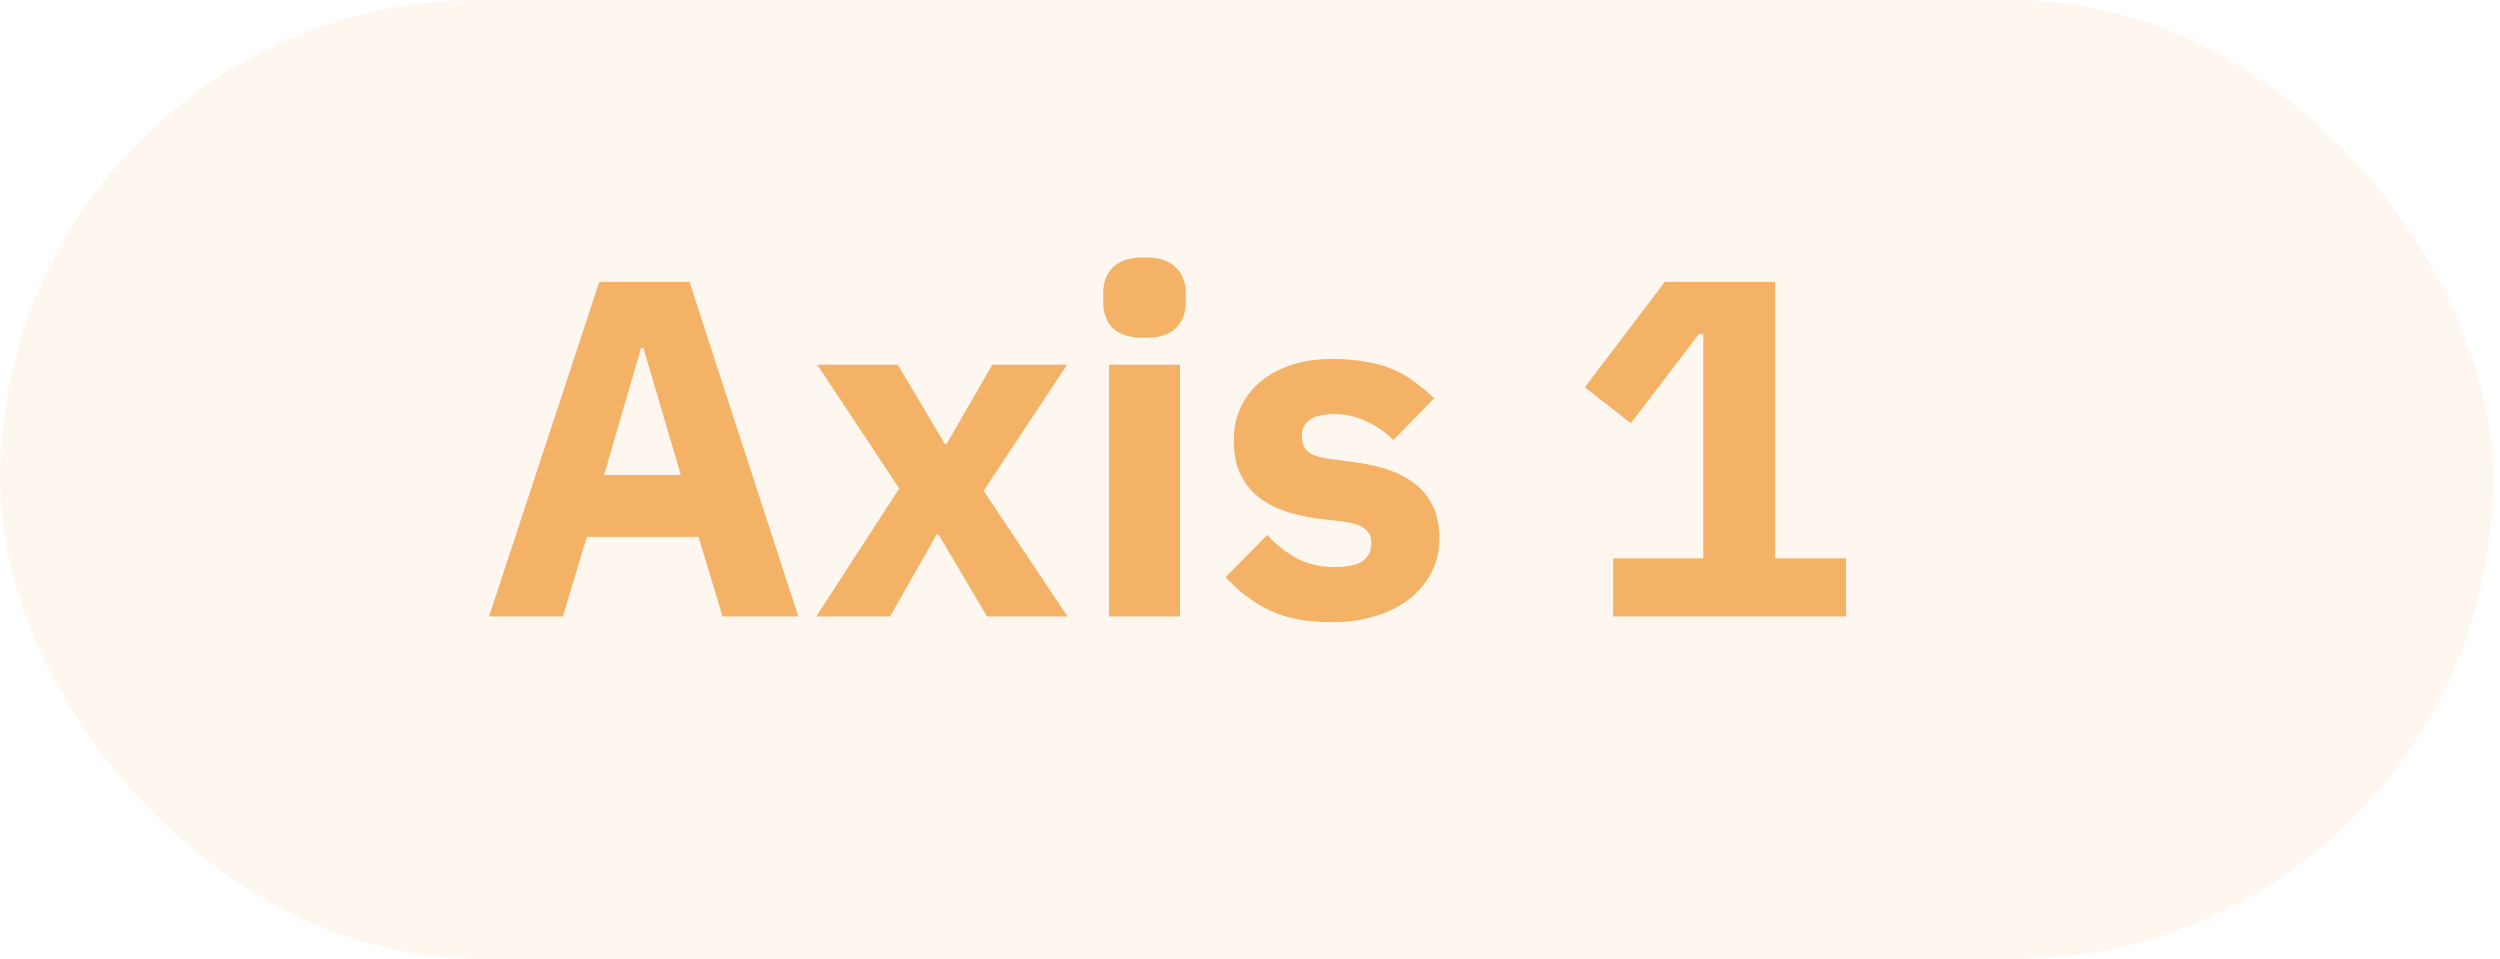
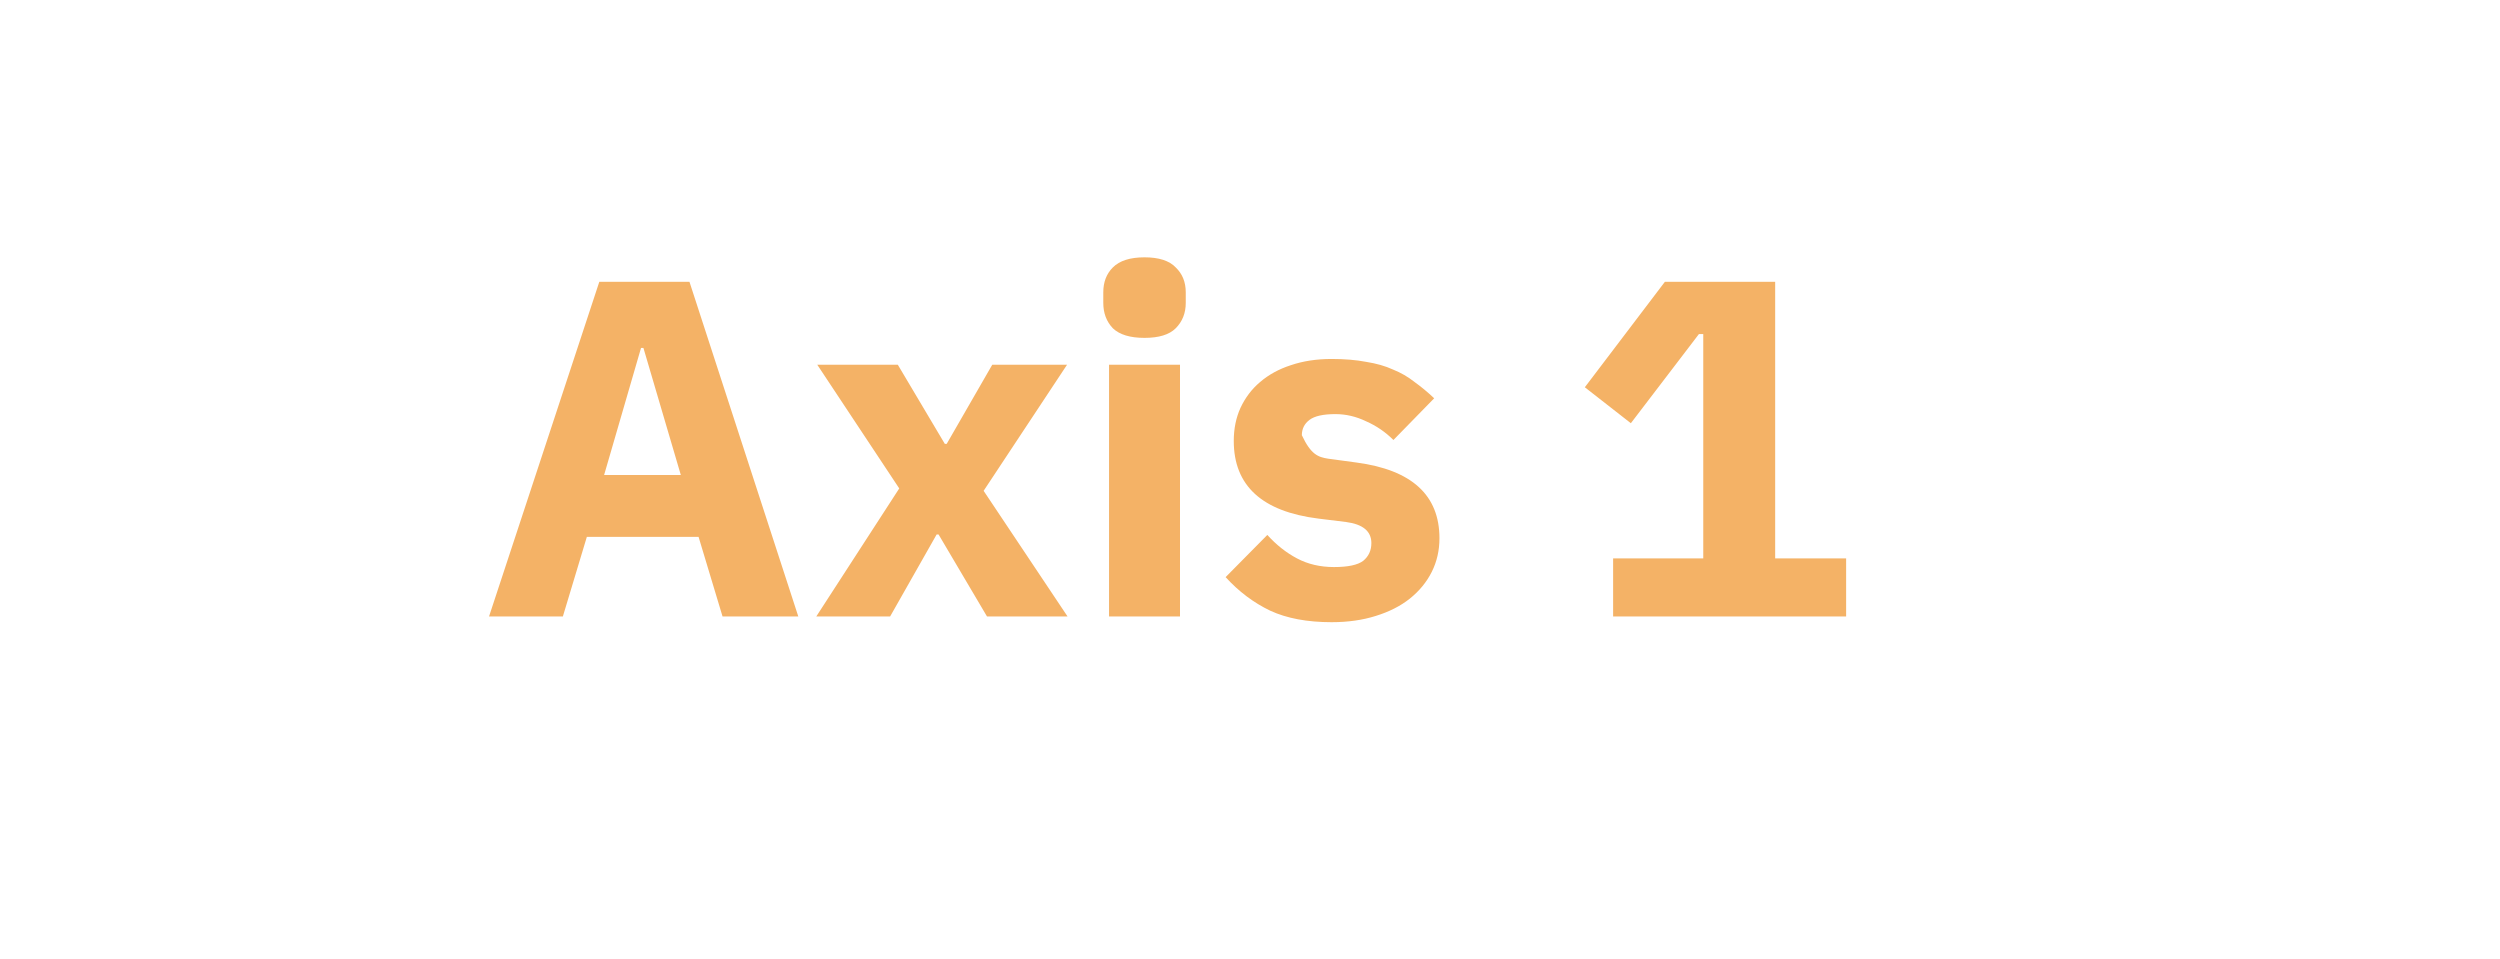
<svg xmlns="http://www.w3.org/2000/svg" width="73" height="28" viewBox="0 0 73 28" fill="none">
-   <rect width="72.8" height="28" rx="14" fill="#F4B266" fill-opacity="0.1" />
-   <path d="M21.098 18L20.398 15.676H17.136L16.436 18H14.28L17.5 8.228H20.132L23.31 18H21.098ZM18.788 10.16H18.718L17.64 13.87H19.88L18.788 10.16ZM23.836 18L26.258 14.262L23.864 10.65H26.216L27.588 12.96H27.644L28.974 10.65H31.158L28.722 14.332L31.172 18H28.82L27.406 15.606H27.35L25.992 18H23.836ZM33.42 9.866C33 9.866 32.692 9.773 32.496 9.586C32.309 9.39 32.216 9.143 32.216 8.844V8.536C32.216 8.237 32.309 7.995 32.496 7.808C32.692 7.612 33 7.514 33.42 7.514C33.84 7.514 34.143 7.612 34.33 7.808C34.526 7.995 34.624 8.237 34.624 8.536V8.844C34.624 9.143 34.526 9.39 34.33 9.586C34.143 9.773 33.84 9.866 33.42 9.866ZM32.384 10.65H34.456V18H32.384V10.65ZM38.882 18.168C38.172 18.168 37.575 18.056 37.09 17.832C36.605 17.599 36.17 17.272 35.788 16.852L37.006 15.62C37.267 15.909 37.556 16.138 37.874 16.306C38.191 16.474 38.55 16.558 38.952 16.558C39.362 16.558 39.647 16.497 39.806 16.376C39.965 16.245 40.044 16.073 40.044 15.858C40.044 15.513 39.797 15.307 39.302 15.242L38.504 15.144C36.852 14.939 36.026 14.183 36.026 12.876C36.026 12.521 36.091 12.199 36.222 11.91C36.362 11.611 36.553 11.359 36.796 11.154C37.048 10.939 37.346 10.776 37.692 10.664C38.047 10.543 38.443 10.482 38.882 10.482C39.264 10.482 39.6 10.51 39.89 10.566C40.188 10.613 40.45 10.687 40.674 10.79C40.907 10.883 41.117 11.005 41.304 11.154C41.5 11.294 41.691 11.453 41.878 11.63L40.688 12.848C40.455 12.615 40.188 12.433 39.89 12.302C39.6 12.162 39.302 12.092 38.994 12.092C38.639 12.092 38.387 12.148 38.238 12.26C38.089 12.372 38.014 12.521 38.014 12.708C38.014 12.904 38.065 13.058 38.168 13.17C38.28 13.273 38.485 13.347 38.784 13.394L39.61 13.506C41.224 13.721 42.032 14.458 42.032 15.718C42.032 16.073 41.957 16.399 41.808 16.698C41.658 16.997 41.444 17.258 41.164 17.482C40.893 17.697 40.562 17.865 40.17 17.986C39.787 18.107 39.358 18.168 38.882 18.168ZM47.103 18V16.306H49.735V9.754H49.609L47.621 12.358L46.277 11.308L48.615 8.228H51.835V16.306H53.907V18H47.103Z" fill="#F4B266" />
+   <path d="M21.098 18L20.398 15.676H17.136L16.436 18H14.28L17.5 8.228H20.132L23.31 18H21.098ZM18.788 10.16H18.718L17.64 13.87H19.88L18.788 10.16ZM23.836 18L26.258 14.262L23.864 10.65H26.216L27.588 12.96H27.644L28.974 10.65H31.158L28.722 14.332L31.172 18H28.82L27.406 15.606H27.35L25.992 18H23.836ZM33.42 9.866C33 9.866 32.692 9.773 32.496 9.586C32.309 9.39 32.216 9.143 32.216 8.844V8.536C32.216 8.237 32.309 7.995 32.496 7.808C32.692 7.612 33 7.514 33.42 7.514C33.84 7.514 34.143 7.612 34.33 7.808C34.526 7.995 34.624 8.237 34.624 8.536V8.844C34.624 9.143 34.526 9.39 34.33 9.586C34.143 9.773 33.84 9.866 33.42 9.866ZM32.384 10.65H34.456V18H32.384V10.65ZM38.882 18.168C38.172 18.168 37.575 18.056 37.09 17.832C36.605 17.599 36.17 17.272 35.788 16.852L37.006 15.62C37.267 15.909 37.556 16.138 37.874 16.306C38.191 16.474 38.55 16.558 38.952 16.558C39.362 16.558 39.647 16.497 39.806 16.376C39.965 16.245 40.044 16.073 40.044 15.858C40.044 15.513 39.797 15.307 39.302 15.242L38.504 15.144C36.852 14.939 36.026 14.183 36.026 12.876C36.026 12.521 36.091 12.199 36.222 11.91C36.362 11.611 36.553 11.359 36.796 11.154C37.048 10.939 37.346 10.776 37.692 10.664C38.047 10.543 38.443 10.482 38.882 10.482C39.264 10.482 39.6 10.51 39.89 10.566C40.188 10.613 40.45 10.687 40.674 10.79C40.907 10.883 41.117 11.005 41.304 11.154C41.5 11.294 41.691 11.453 41.878 11.63L40.688 12.848C40.455 12.615 40.188 12.433 39.89 12.302C39.6 12.162 39.302 12.092 38.994 12.092C38.639 12.092 38.387 12.148 38.238 12.26C38.089 12.372 38.014 12.521 38.014 12.708C38.28 13.273 38.485 13.347 38.784 13.394L39.61 13.506C41.224 13.721 42.032 14.458 42.032 15.718C42.032 16.073 41.957 16.399 41.808 16.698C41.658 16.997 41.444 17.258 41.164 17.482C40.893 17.697 40.562 17.865 40.17 17.986C39.787 18.107 39.358 18.168 38.882 18.168ZM47.103 18V16.306H49.735V9.754H49.609L47.621 12.358L46.277 11.308L48.615 8.228H51.835V16.306H53.907V18H47.103Z" fill="#F4B266" />
</svg>